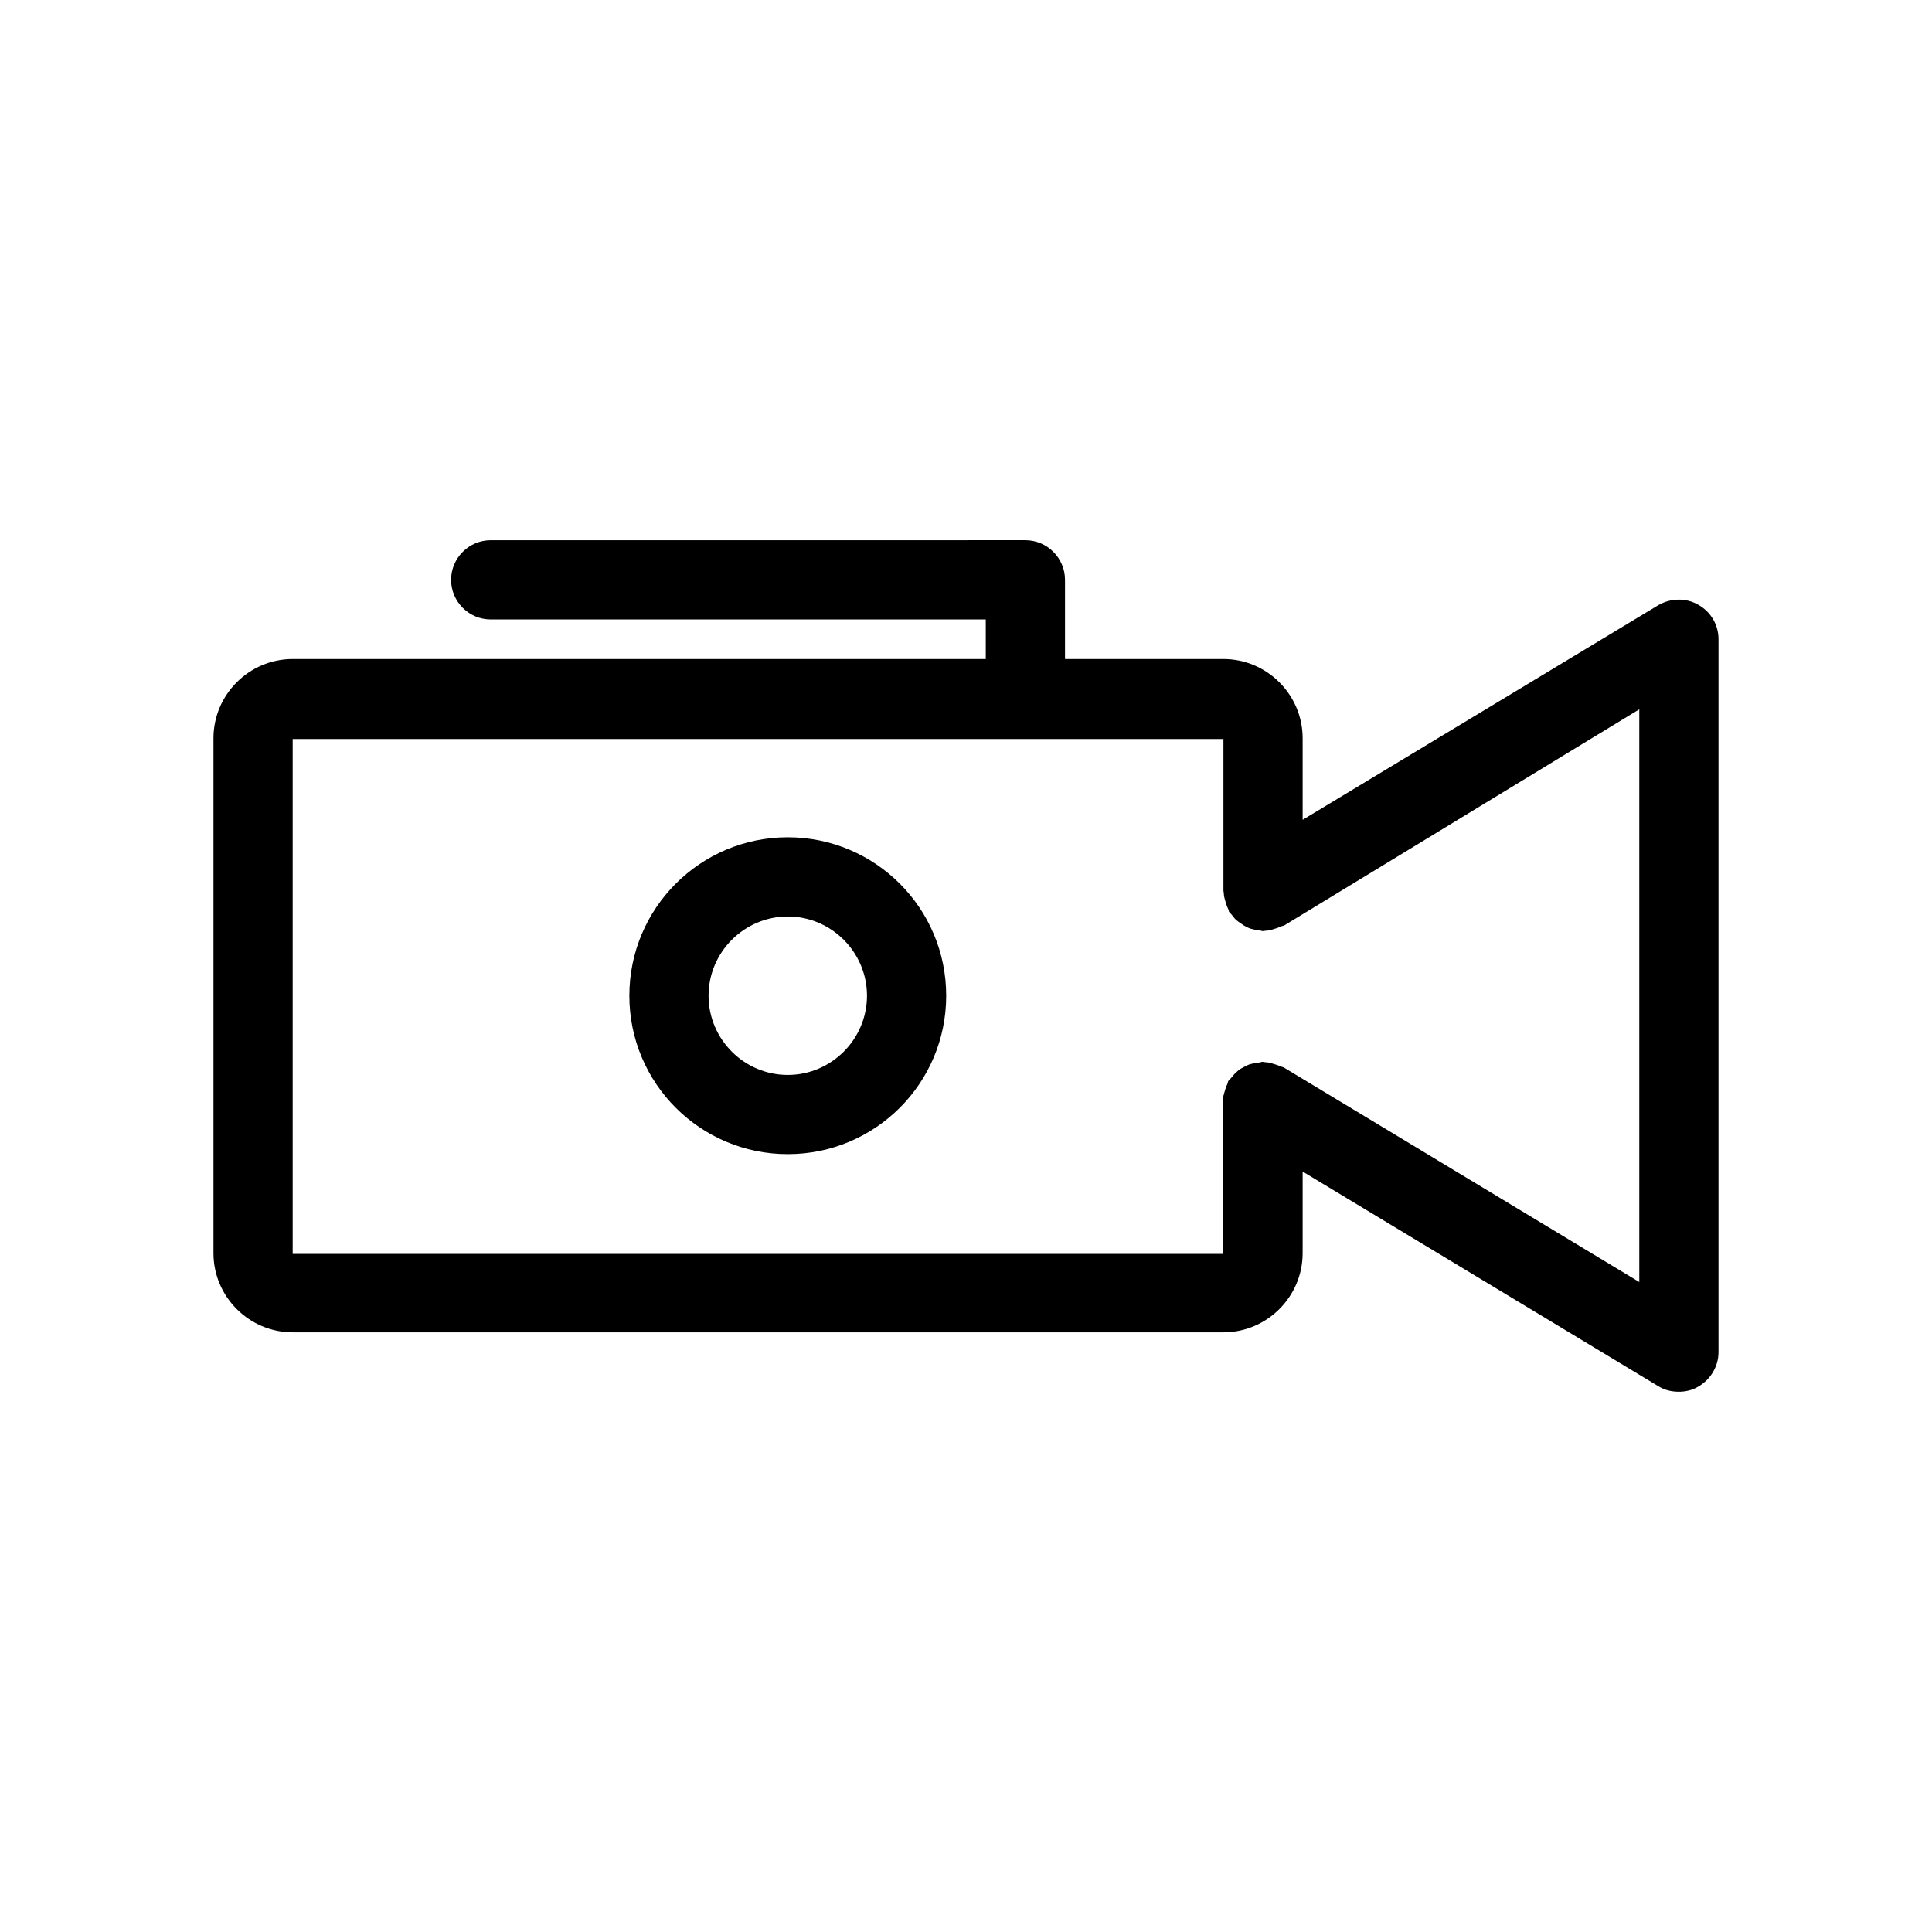
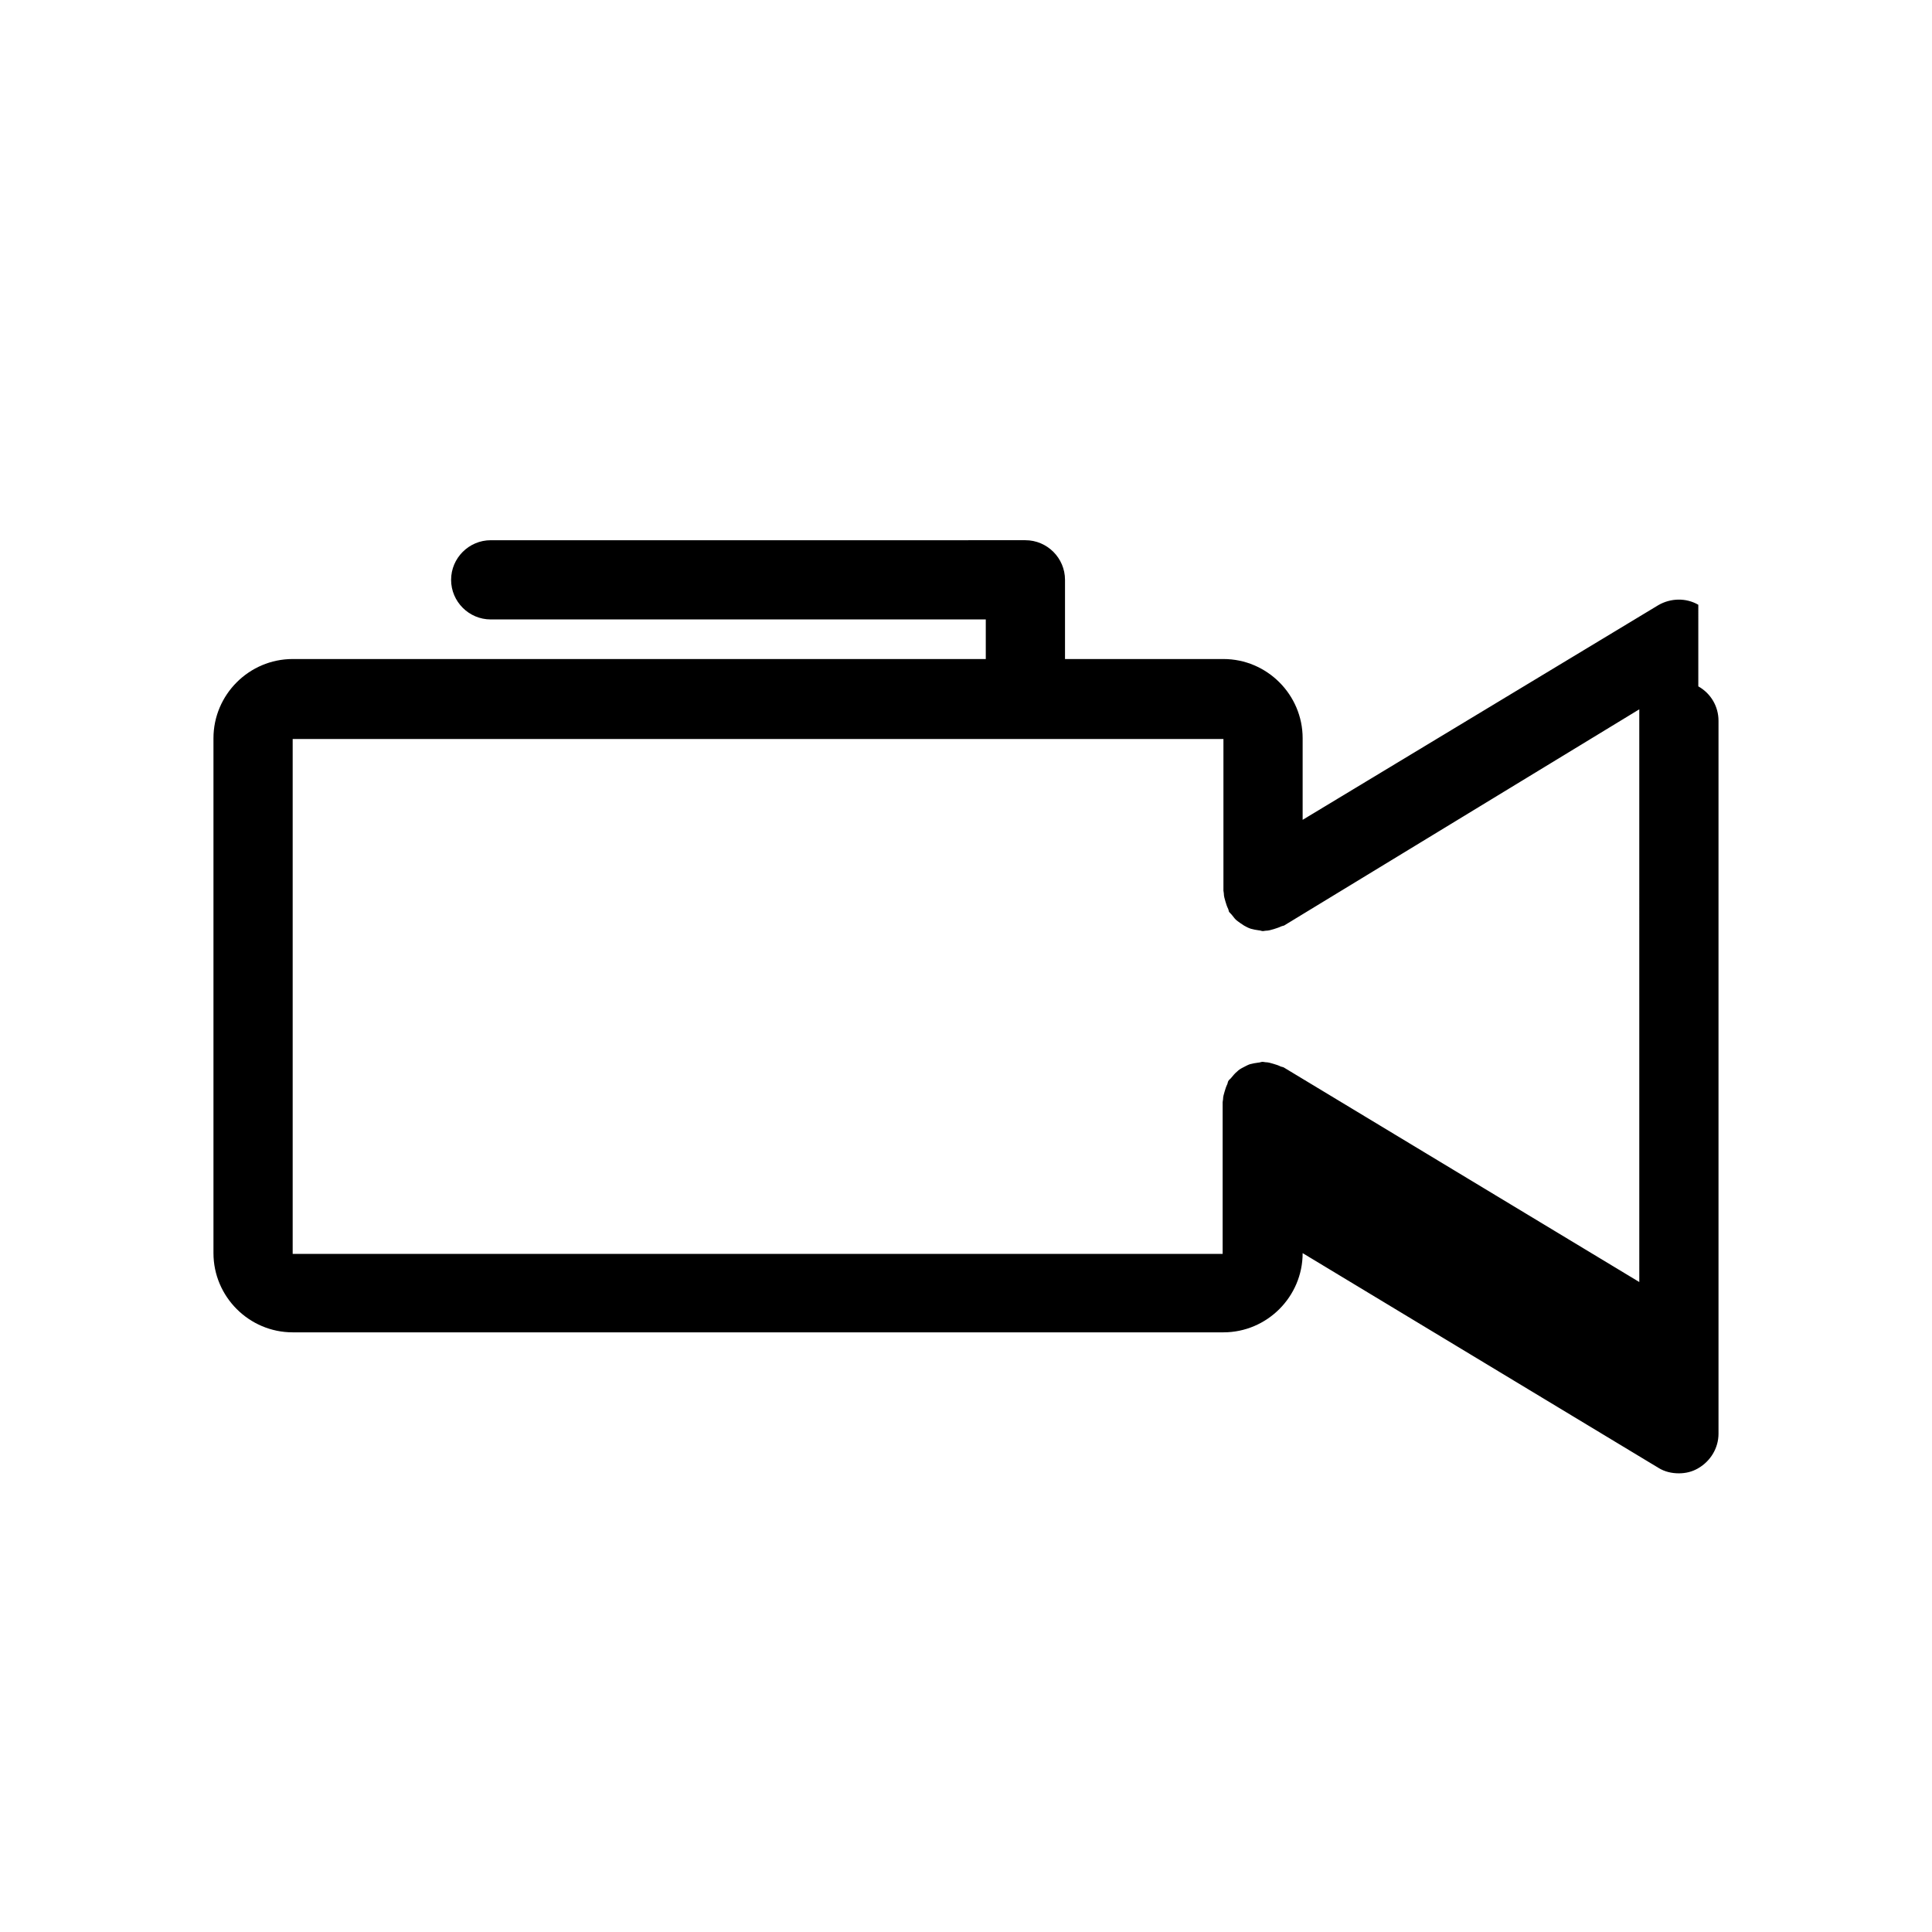
<svg xmlns="http://www.w3.org/2000/svg" fill="#000000" width="800px" height="800px" version="1.1" viewBox="144 144 512 512">
  <g>
-     <path d="m594.07 304.27c-3.254-1.891-7.348-1.785-10.602 0.105l-94.254 56.887v-21.621c0-11.547-9.445-20.992-20.992-20.992h-41.984v-20.992c0-5.773-4.723-10.496-10.496-10.496l-141.7 0.004c-5.773 0-10.496 4.723-10.496 10.496 0 5.773 4.723 10.496 10.496 10.496h131.2v10.496l-183.68-0.004c-11.547 0-20.992 9.445-20.992 20.992v136.45c0 11.547 9.445 20.992 20.992 20.992h246.66c11.547 0 20.992-9.445 20.992-20.992v-21.621l94.254 56.887c1.68 1.051 3.57 1.469 5.457 1.469 1.785 0 3.57-0.418 5.144-1.363 3.254-1.891 5.352-5.352 5.352-9.133v-188.93c0-3.773-1.992-7.238-5.352-9.129zm-15.641 179.48-94.254-56.887c-0.211-0.105-0.418-0.105-0.734-0.211-0.629-0.316-1.258-0.523-1.996-0.734-0.734-0.211-1.363-0.418-2.098-0.418-0.211 0-0.418-0.105-0.734-0.105-0.418 0-0.734 0.211-1.156 0.211-0.734 0.105-1.469 0.211-2.203 0.418-0.629 0.211-1.156 0.523-1.785 0.84s-1.156 0.629-1.68 1.156c-0.523 0.418-0.945 0.945-1.469 1.574-0.211 0.316-0.629 0.523-0.84 0.945-0.105 0.211-0.105 0.418-0.211 0.734-0.316 0.629-0.523 1.258-0.734 1.996-0.211 0.734-0.418 1.363-0.418 2.098 0 0.211-0.105 0.418-0.105 0.734v40.199l-246.45-0.004v-136.45h246.66v40.199c0 0.211 0.105 0.418 0.105 0.734 0 0.734 0.211 1.363 0.418 2.098 0.211 0.734 0.418 1.363 0.734 1.996 0.105 0.211 0.105 0.418 0.211 0.734 0.211 0.316 0.523 0.523 0.84 0.945 0.418 0.523 0.84 1.156 1.469 1.574 0.523 0.418 1.051 0.734 1.68 1.156 0.523 0.316 1.156 0.629 1.785 0.84 0.734 0.211 1.363 0.316 2.098 0.418 0.418 0 0.734 0.211 1.156 0.211 0.211 0 0.418-0.105 0.734-0.105 0.734 0 1.363-0.211 2.098-0.418 0.629-0.211 1.363-0.418 1.996-0.734 0.211-0.105 0.418-0.105 0.734-0.211l94.148-57.309z" />
-     <path d="m352.77 365.89c-23.195 0-41.984 18.789-41.984 41.984 0 23.195 18.789 41.984 41.984 41.984s41.984-18.789 41.984-41.984c0-23.195-18.789-41.984-41.984-41.984zm0 62.977c-11.547 0-20.992-9.445-20.992-20.992s9.445-20.992 20.992-20.992 20.992 9.445 20.992 20.992-9.445 20.992-20.992 20.992z" />
+     <path d="m594.07 304.27c-3.254-1.891-7.348-1.785-10.602 0.105l-94.254 56.887v-21.621c0-11.547-9.445-20.992-20.992-20.992h-41.984v-20.992c0-5.773-4.723-10.496-10.496-10.496l-141.7 0.004c-5.773 0-10.496 4.723-10.496 10.496 0 5.773 4.723 10.496 10.496 10.496h131.2v10.496l-183.68-0.004c-11.547 0-20.992 9.445-20.992 20.992v136.45c0 11.547 9.445 20.992 20.992 20.992h246.66c11.547 0 20.992-9.445 20.992-20.992l94.254 56.887c1.68 1.051 3.57 1.469 5.457 1.469 1.785 0 3.57-0.418 5.144-1.363 3.254-1.891 5.352-5.352 5.352-9.133v-188.93c0-3.773-1.992-7.238-5.352-9.129zm-15.641 179.48-94.254-56.887c-0.211-0.105-0.418-0.105-0.734-0.211-0.629-0.316-1.258-0.523-1.996-0.734-0.734-0.211-1.363-0.418-2.098-0.418-0.211 0-0.418-0.105-0.734-0.105-0.418 0-0.734 0.211-1.156 0.211-0.734 0.105-1.469 0.211-2.203 0.418-0.629 0.211-1.156 0.523-1.785 0.84s-1.156 0.629-1.68 1.156c-0.523 0.418-0.945 0.945-1.469 1.574-0.211 0.316-0.629 0.523-0.84 0.945-0.105 0.211-0.105 0.418-0.211 0.734-0.316 0.629-0.523 1.258-0.734 1.996-0.211 0.734-0.418 1.363-0.418 2.098 0 0.211-0.105 0.418-0.105 0.734v40.199l-246.45-0.004v-136.45h246.66v40.199c0 0.211 0.105 0.418 0.105 0.734 0 0.734 0.211 1.363 0.418 2.098 0.211 0.734 0.418 1.363 0.734 1.996 0.105 0.211 0.105 0.418 0.211 0.734 0.211 0.316 0.523 0.523 0.84 0.945 0.418 0.523 0.84 1.156 1.469 1.574 0.523 0.418 1.051 0.734 1.68 1.156 0.523 0.316 1.156 0.629 1.785 0.84 0.734 0.211 1.363 0.316 2.098 0.418 0.418 0 0.734 0.211 1.156 0.211 0.211 0 0.418-0.105 0.734-0.105 0.734 0 1.363-0.211 2.098-0.418 0.629-0.211 1.363-0.418 1.996-0.734 0.211-0.105 0.418-0.105 0.734-0.211l94.148-57.309z" />
  </g>
</svg>